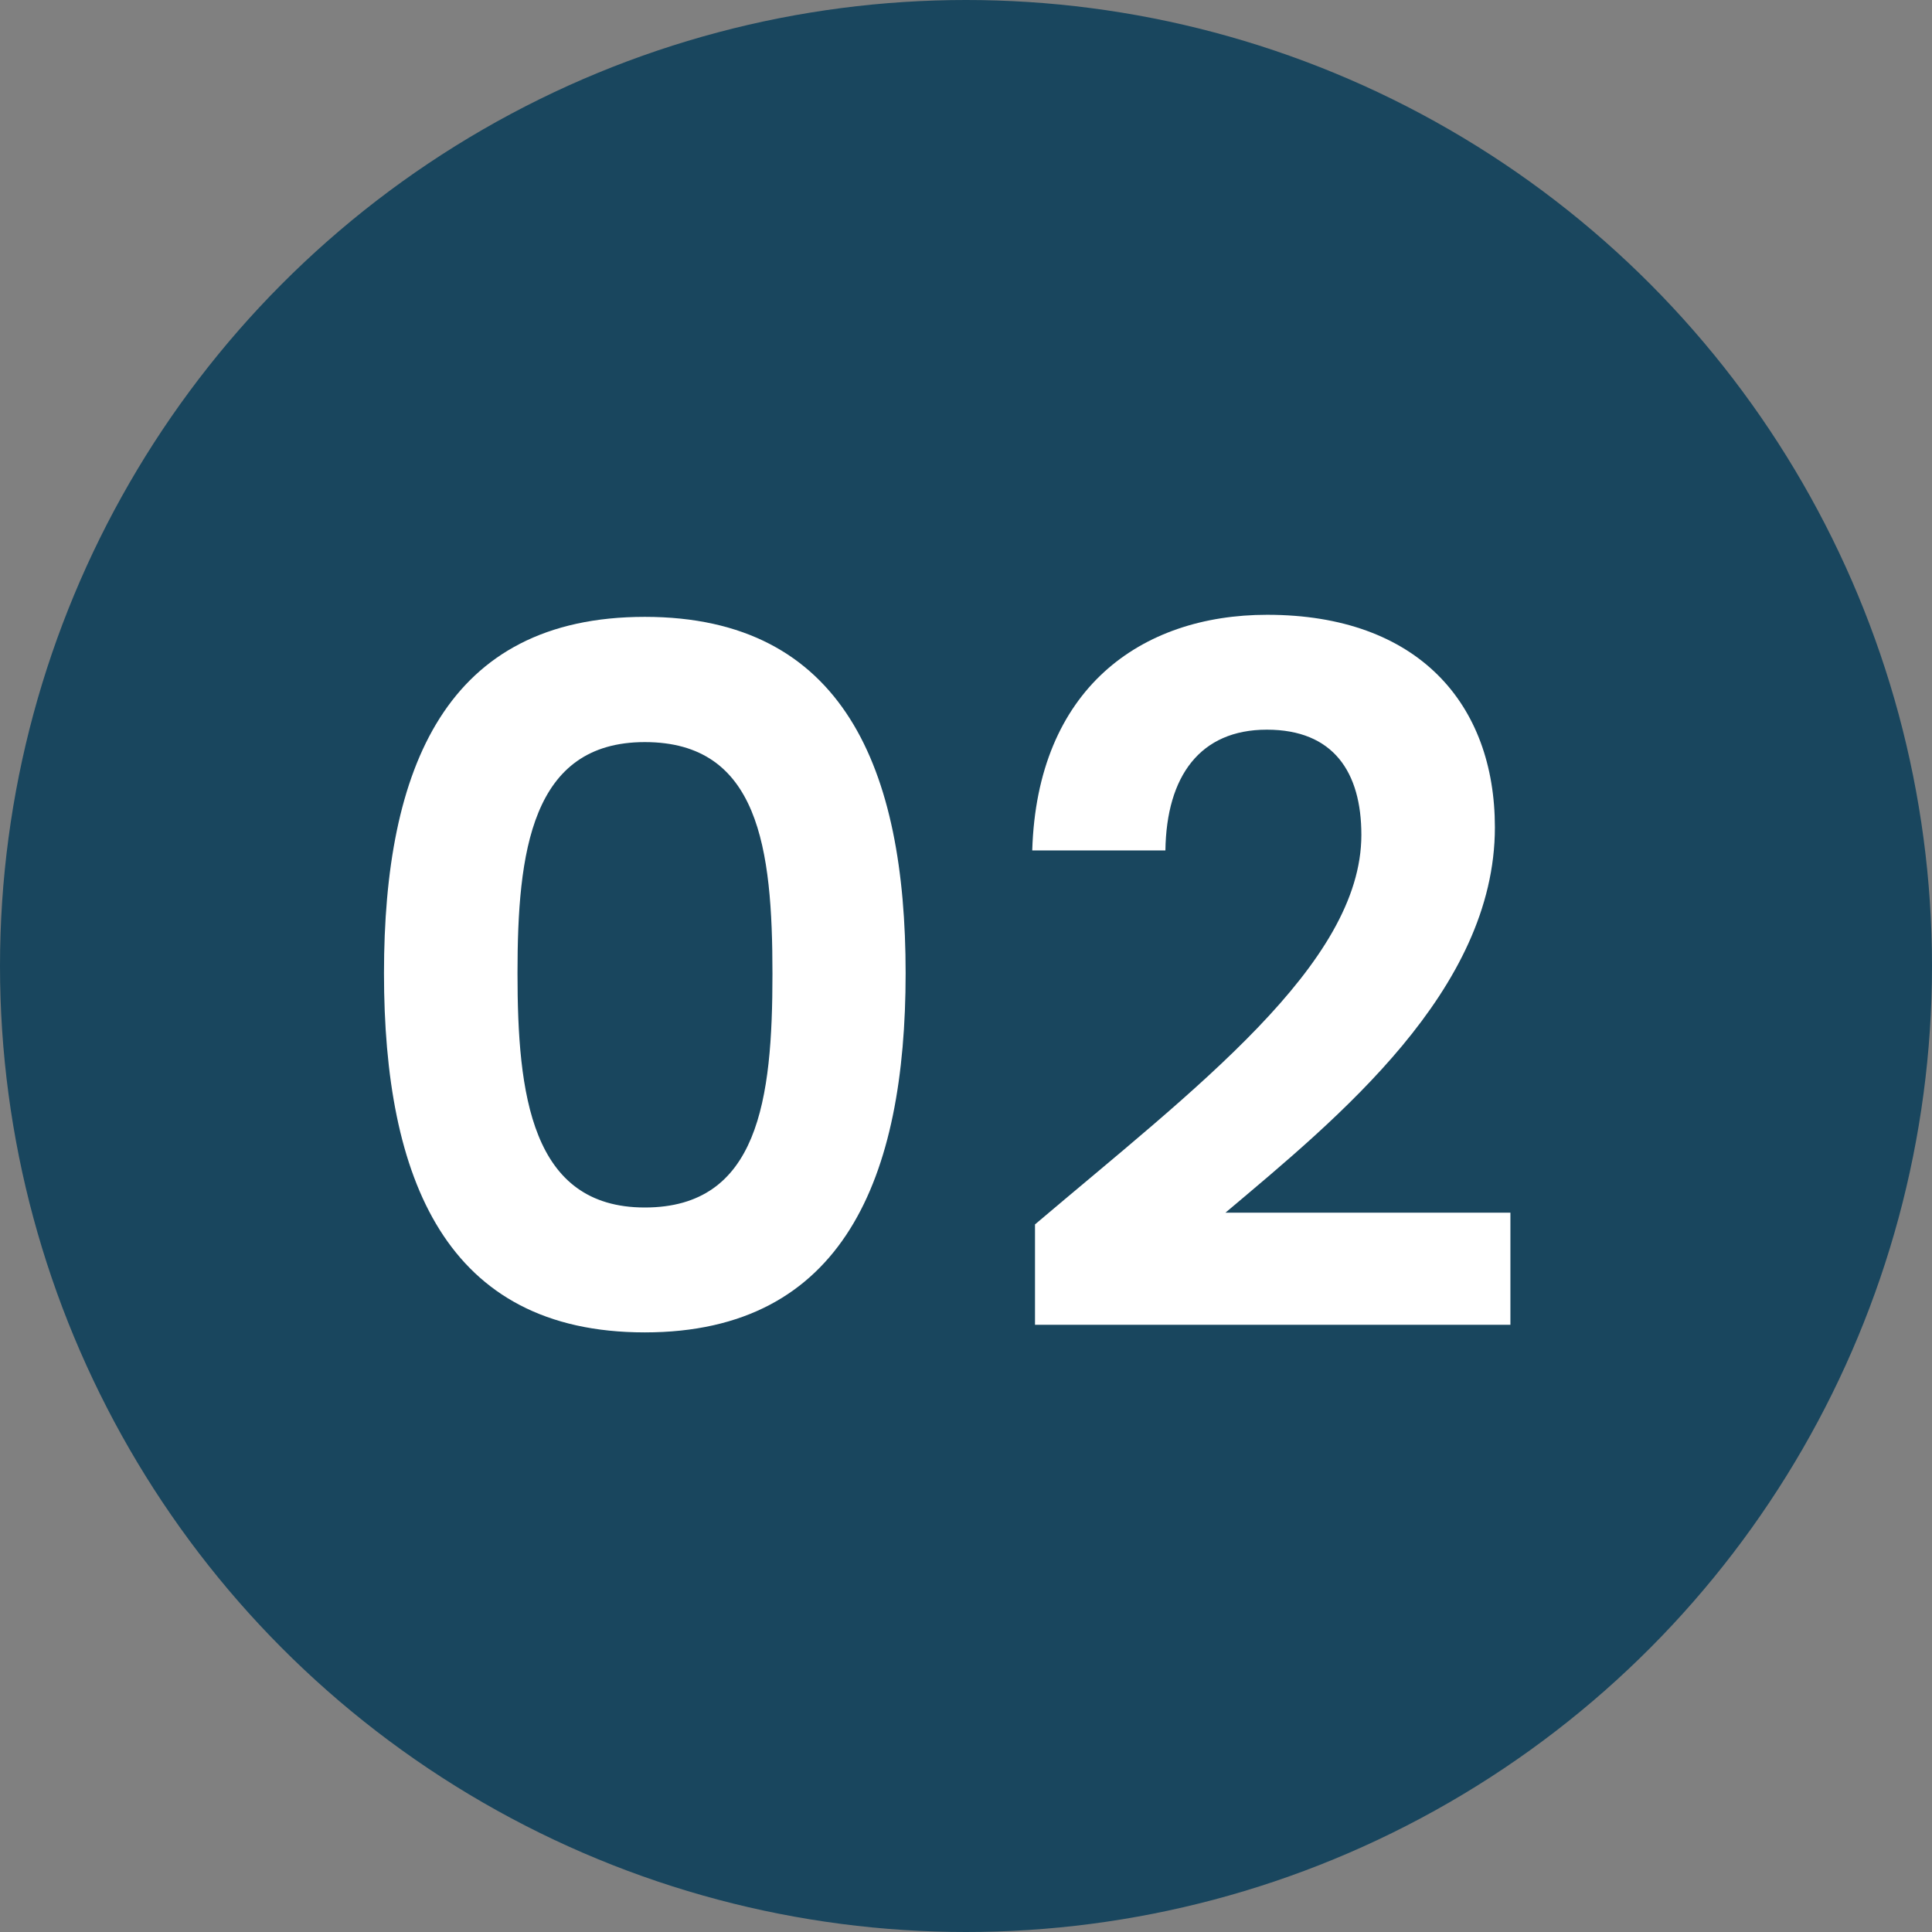
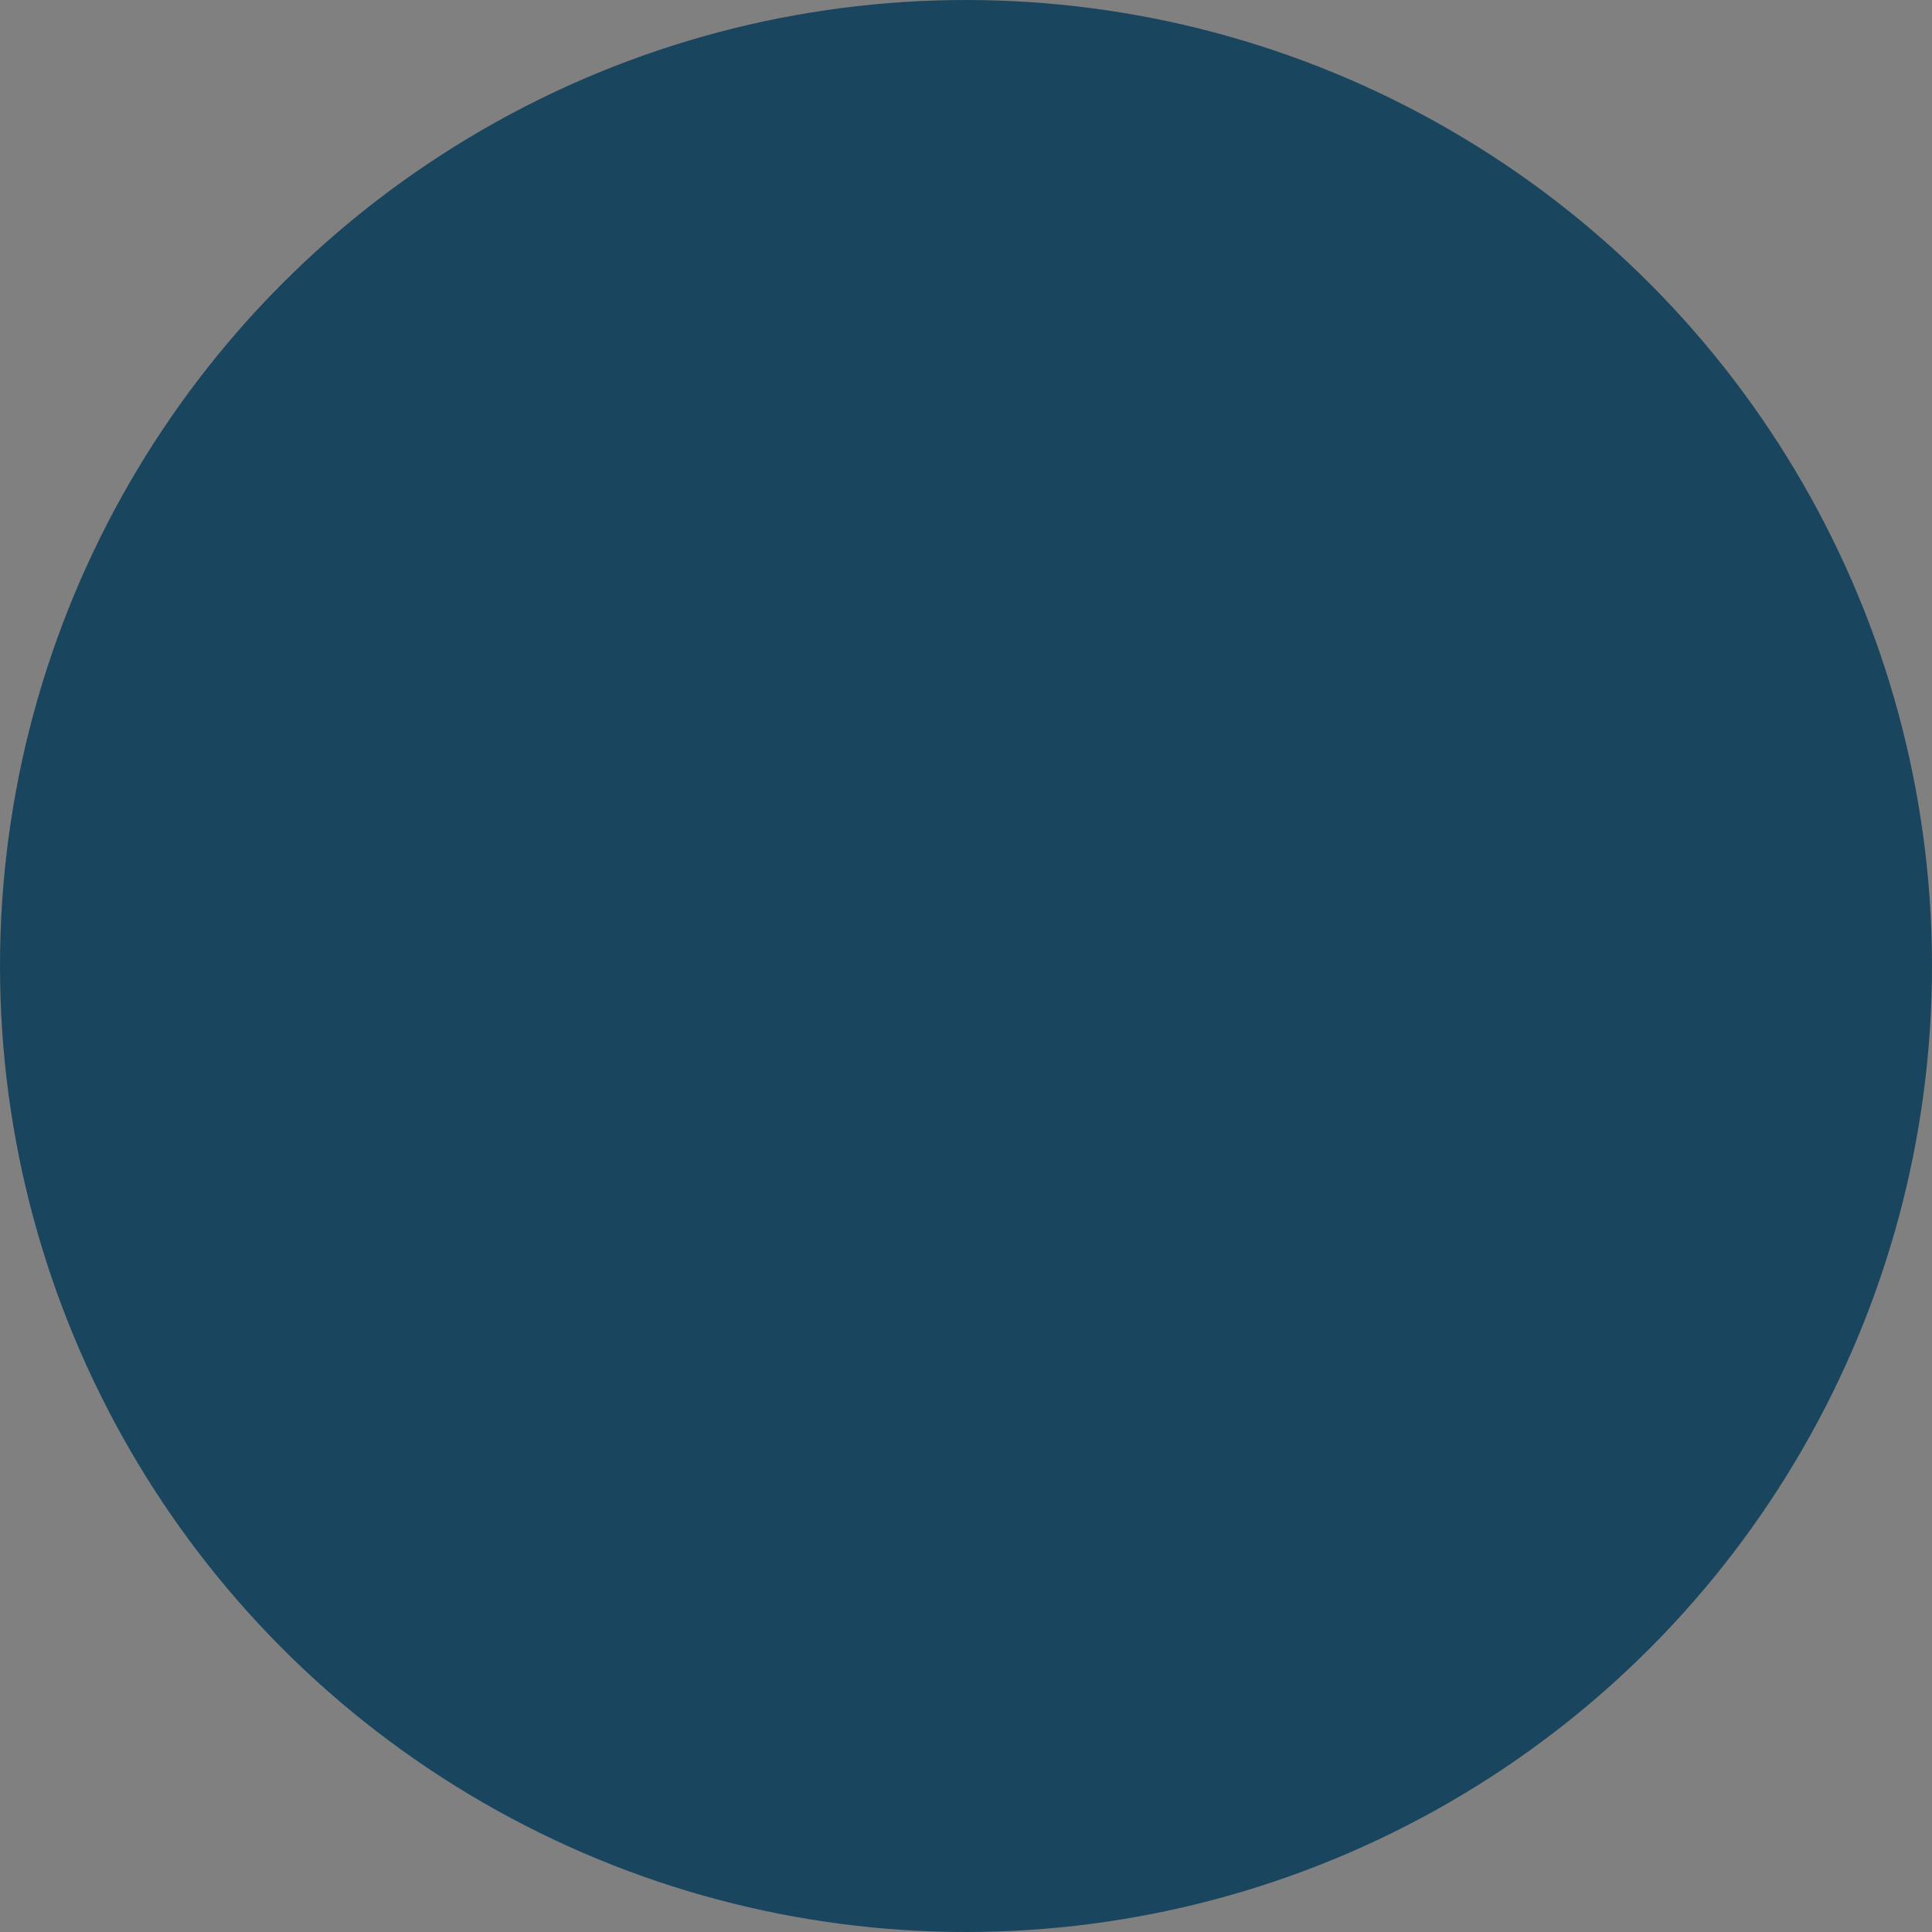
<svg xmlns="http://www.w3.org/2000/svg" viewBox="0 0 56 56">
  <rect x="0" y="0" width="56" height="56" fill="#808080" stroke="none" />
  <defs>
    <style>.cls-1{fill:#19465e;}.cls-2{fill:#fff;}</style>
  </defs>
  <g id="レイヤー_2" data-name="レイヤー 2">
    <g id="オブジェクト">
      <circle class="cls-1" cx="28" cy="28" r="28" />
-       <path class="cls-2" d="M18.69,17.88c5.77,0,7.56,4.42,7.56,10.33s-1.79,10.41-7.56,10.41-7.56-4.45-7.56-10.41S12.93,17.88,18.69,17.88Zm0,3.63c-3.3,0-3.69,3.2-3.69,6.7S15.39,35,18.69,35s3.7-3.13,3.7-6.77S22,21.51,18.69,21.51Z" />
-       <path class="cls-2" d="M30,35.49c4.62-3.92,9.46-7.54,9.46-11.29,0-1.82-.81-3.05-2.74-3.05s-2.91,1.34-2.94,3.5H29.92c.14-4.68,3.14-6.83,6.81-6.83,4.39,0,6.6,2.6,6.6,6.16,0,4.73-4.56,8.43-7.81,11.17h8.26V38.4H30Z" />
    </g>
  </g>
</svg>